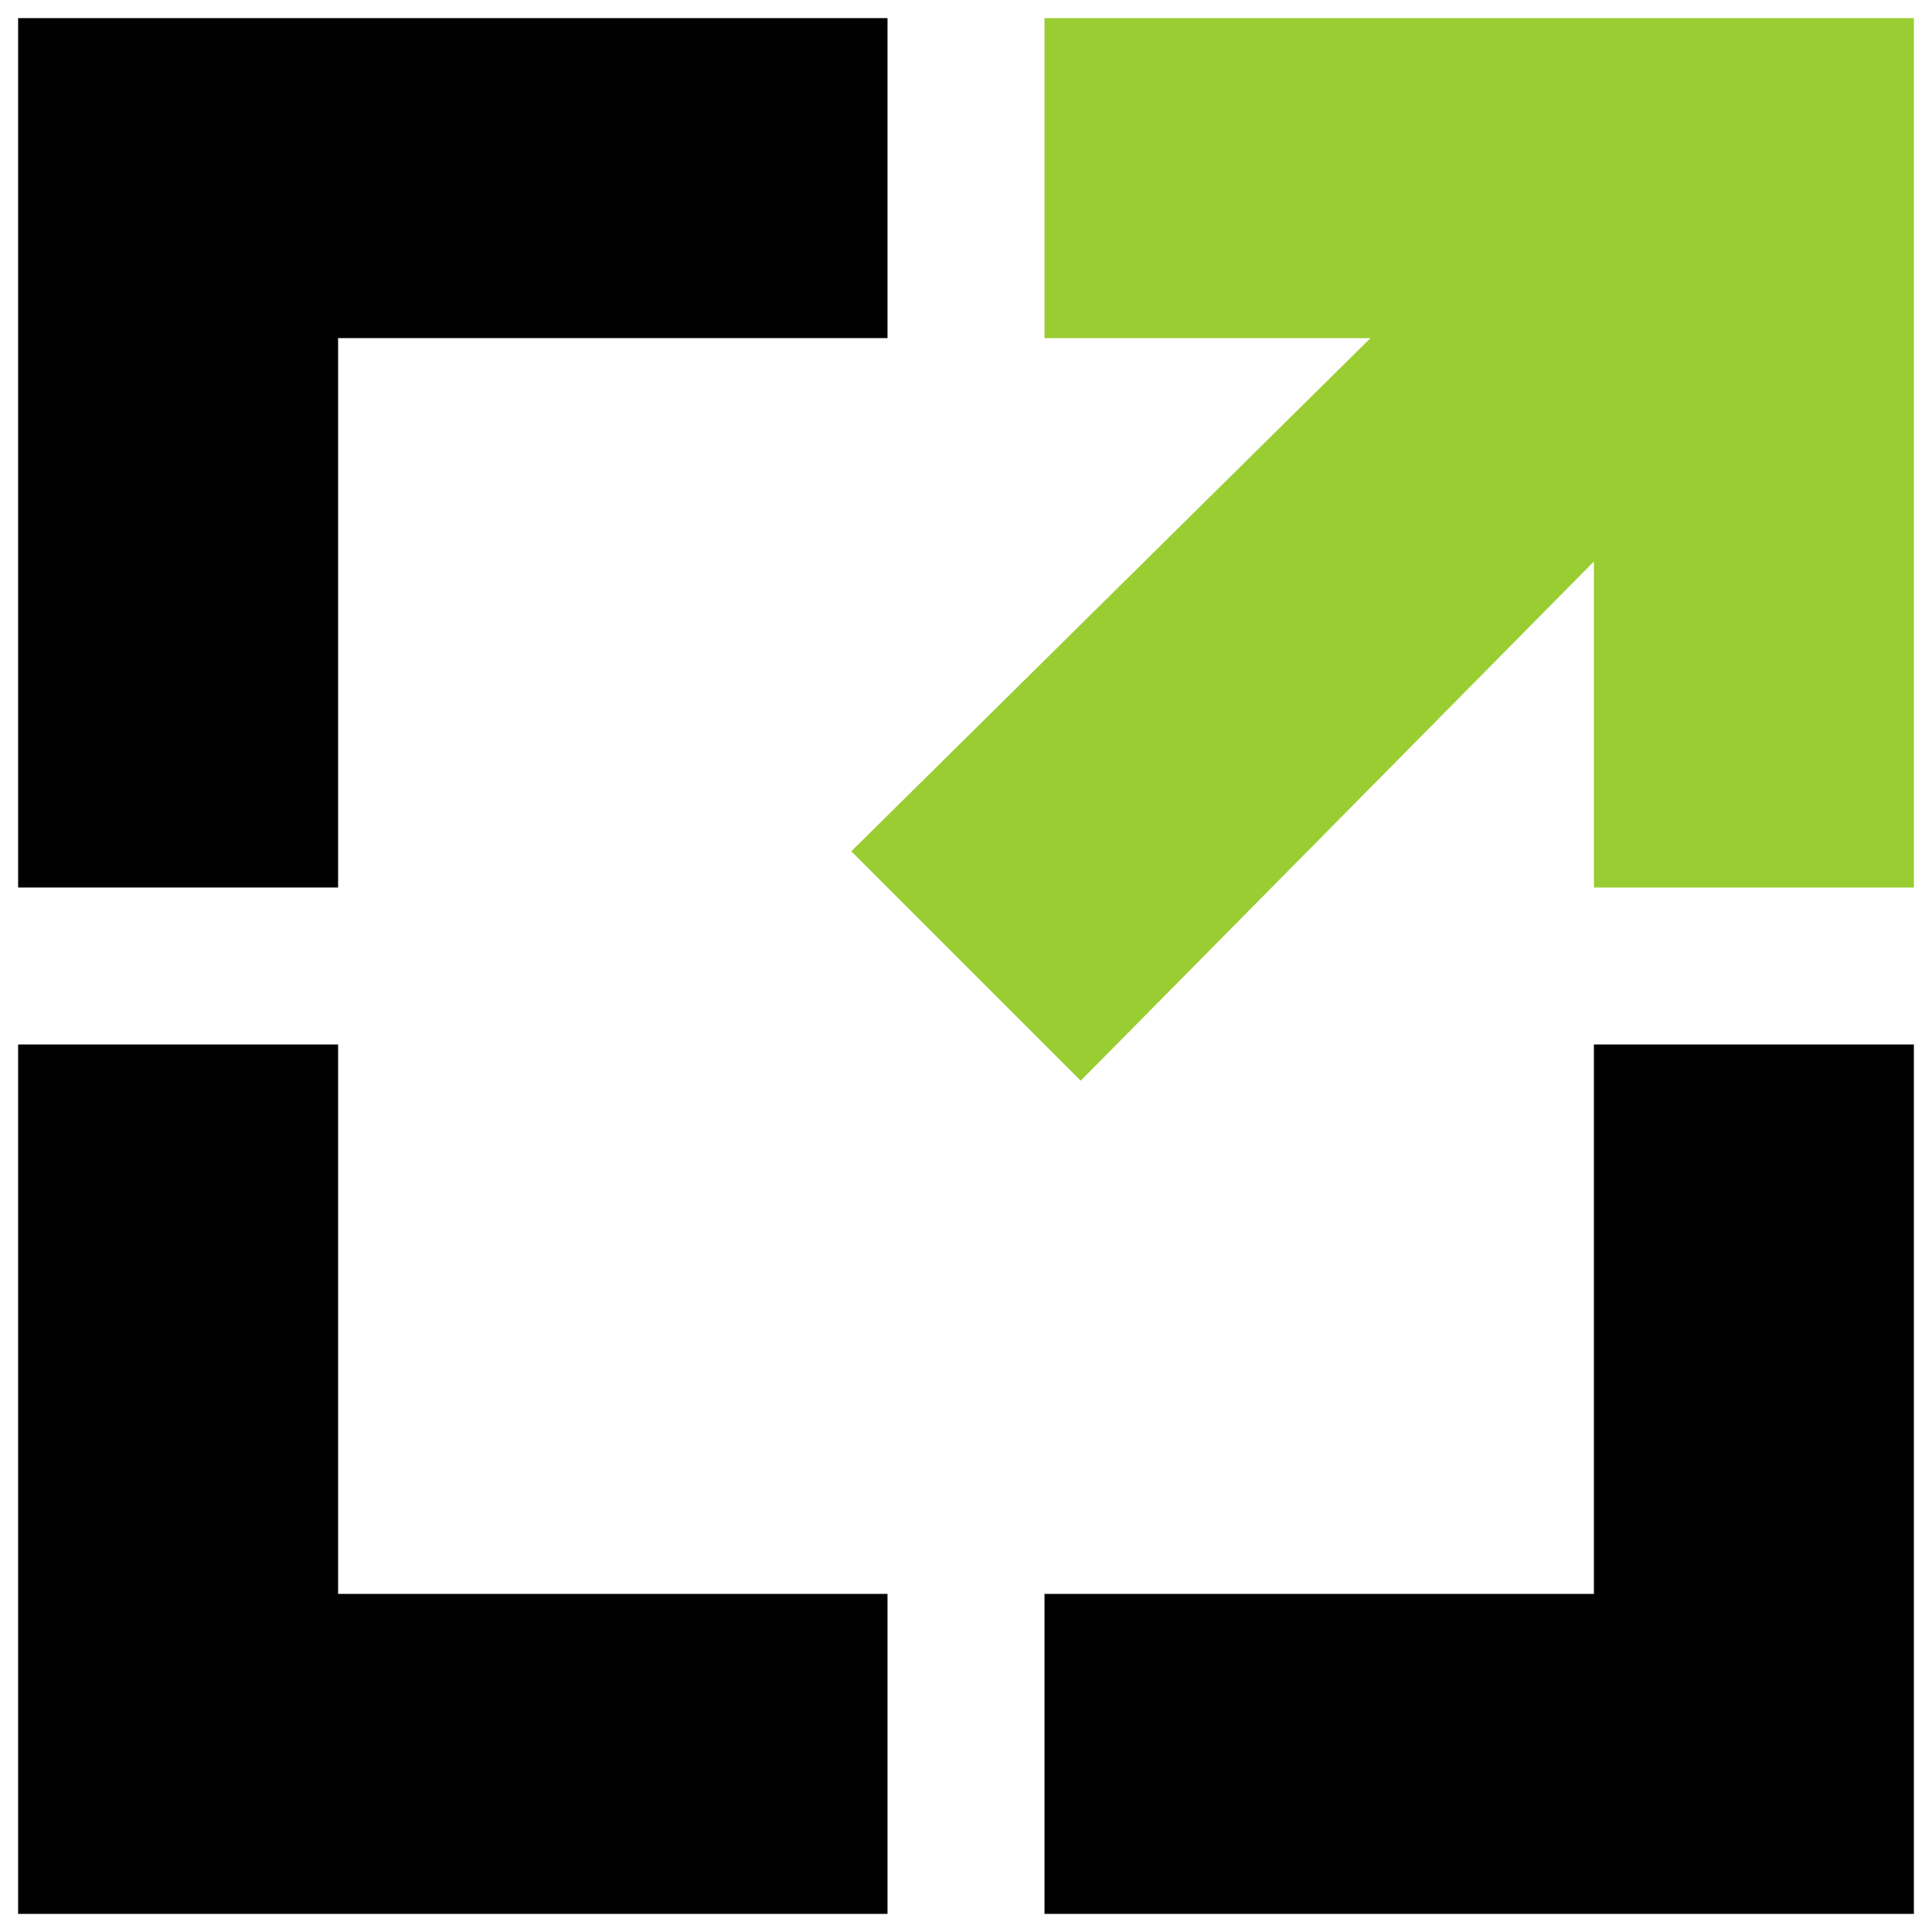
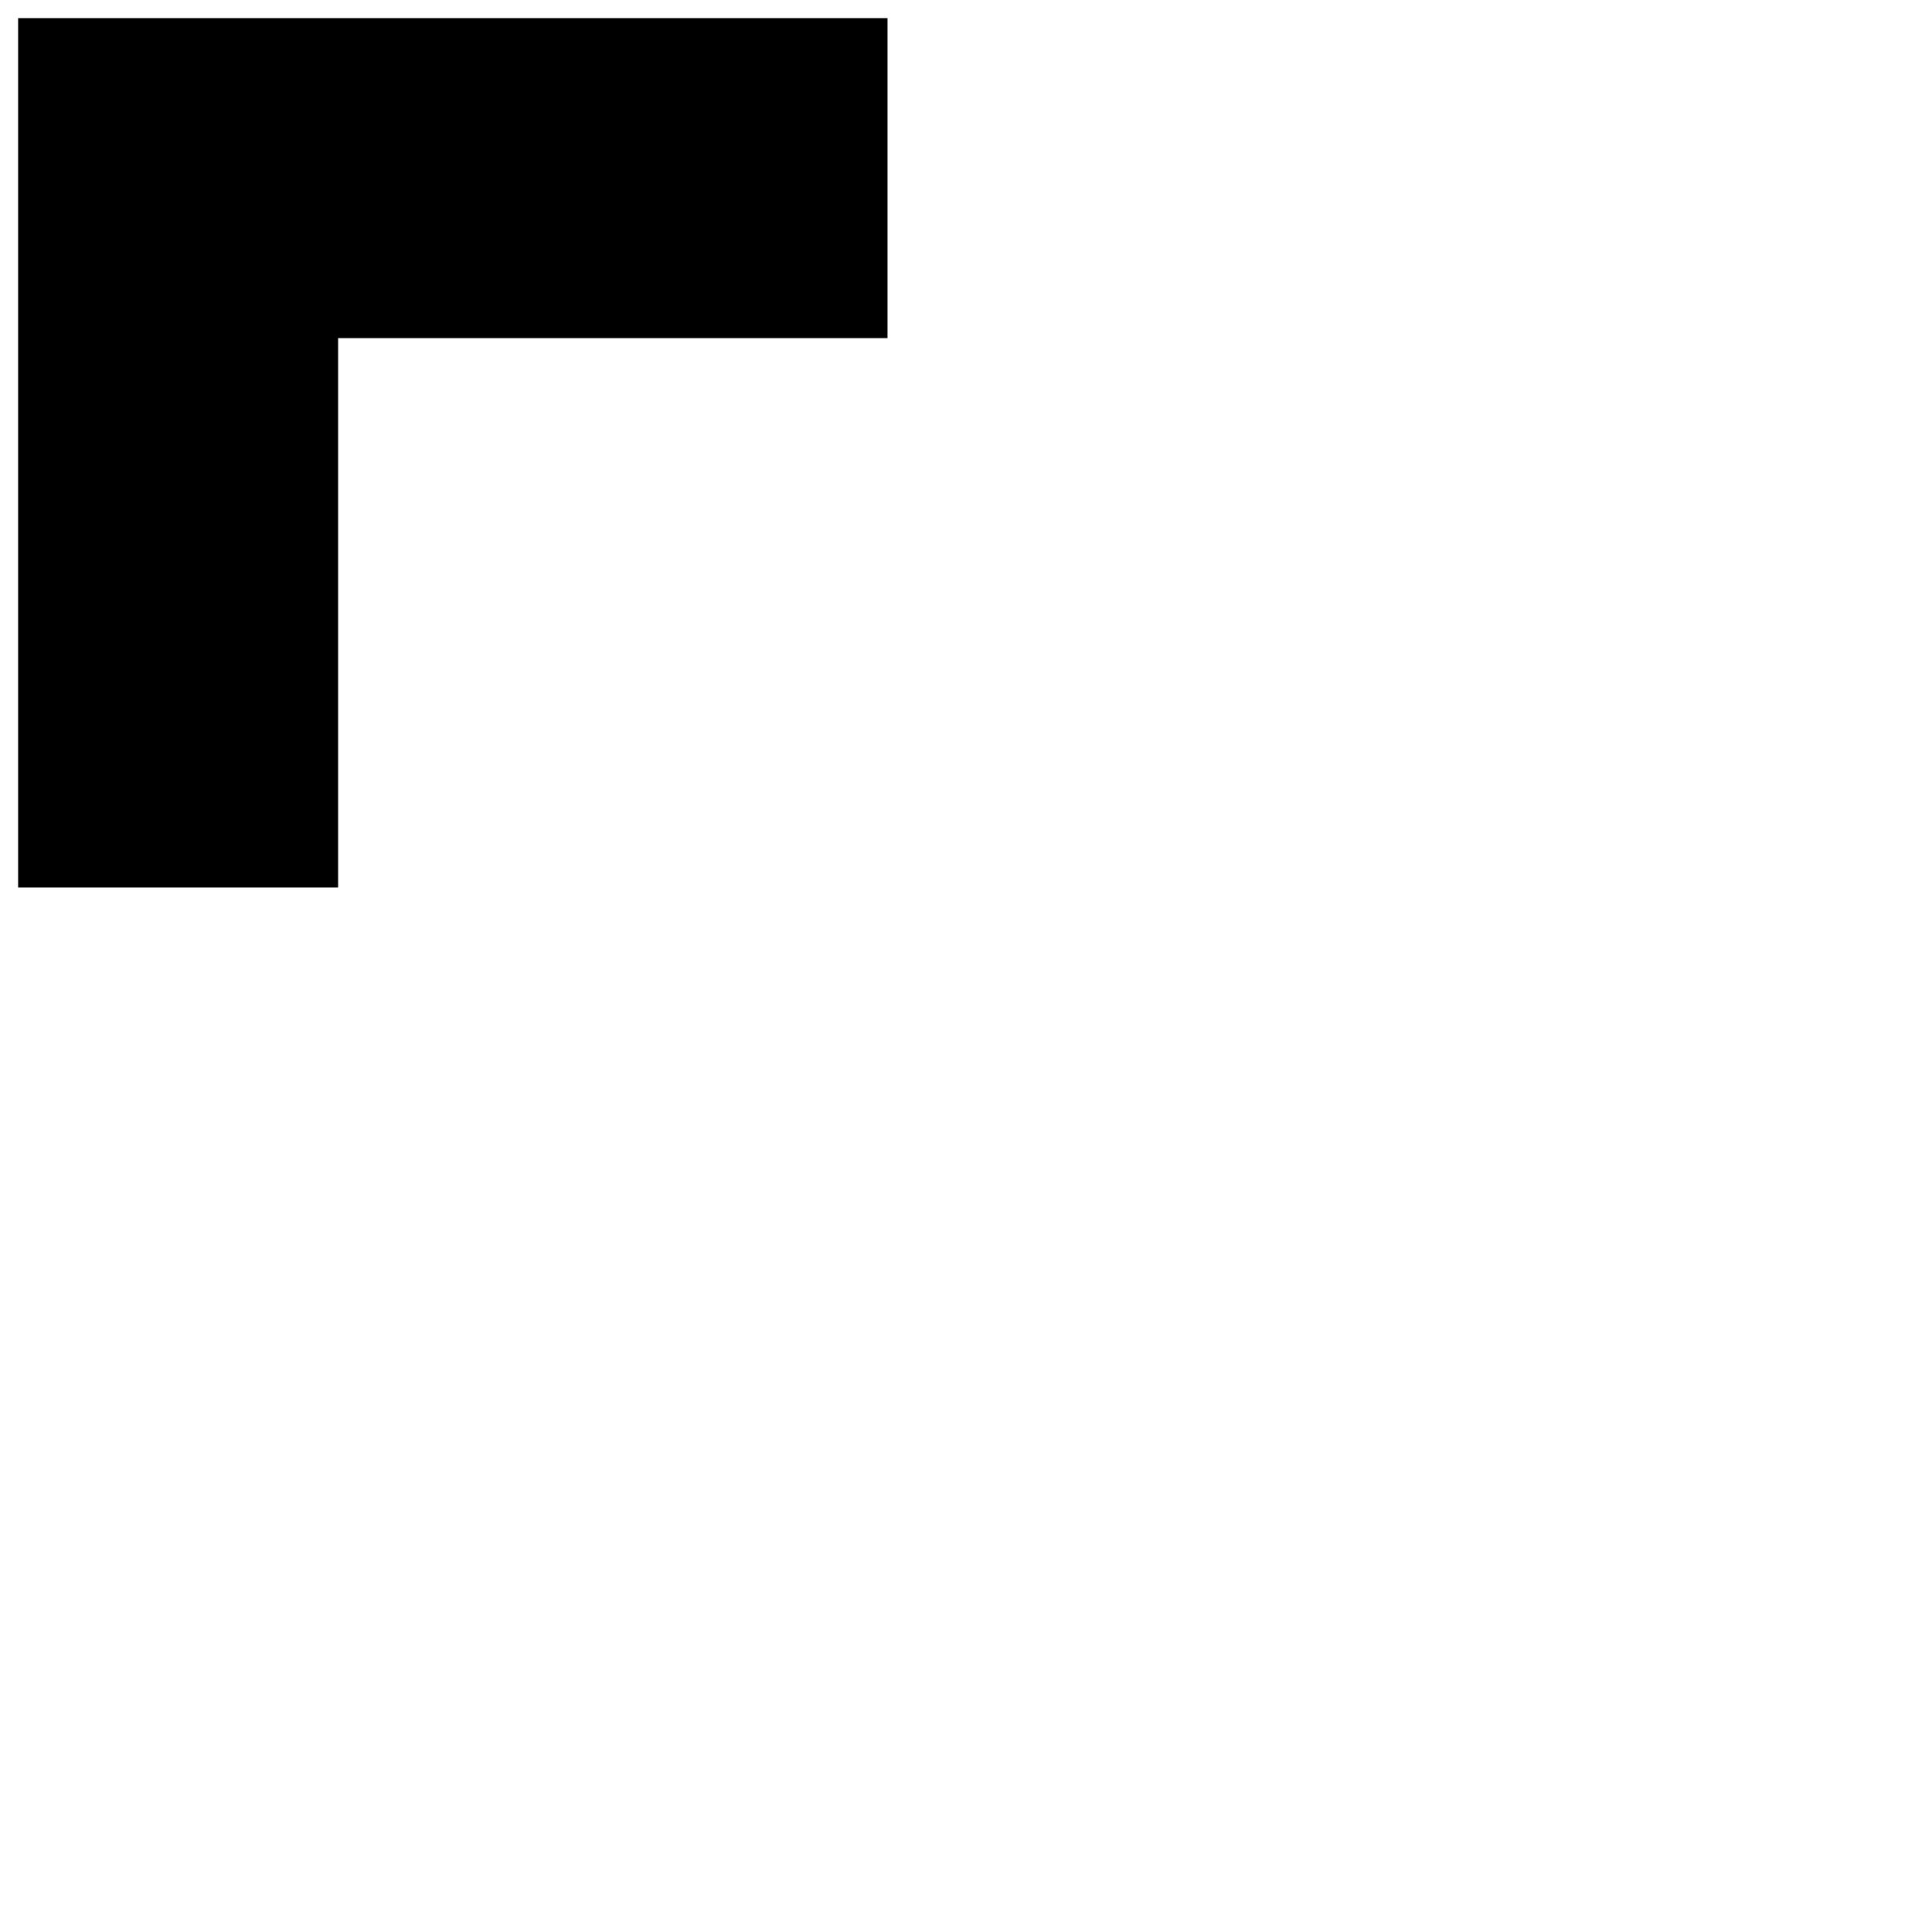
<svg xmlns="http://www.w3.org/2000/svg" version="1.1" id="Layer_1" x="0px" y="0px" width="32px" height="32px" viewBox="0 0 32 32" style="enable-background:new 0 0 32 32;" xml:space="preserve">
  <style type="text/css">
	.st0{fill-rule:evenodd;clip-rule:evenodd;}
	.st1{fill-rule:evenodd;clip-rule:evenodd;fill:#9ACD32;}
</style>
  <g id="XMLID_1_">
    <polygon id="XMLID_18_" class="st0" points="0.3,0.3 14.7,0.3 14.7,5.6 5.6,5.6 5.6,14.7 0.3,14.7  " />
-     <polygon id="XMLID_19_" class="st0" points="26.4,17.3 31.7,17.3 31.7,31.7 17.3,31.7 17.3,26.4 26.4,26.4  " />
-     <polygon id="XMLID_20_" class="st1" points="26.4,9.3 17.9,17.9 14.1,14.1 22.7,5.6 17.3,5.6 17.3,0.3 31.7,0.3 31.7,14.7    26.4,14.7  " />
-     <polygon id="XMLID_21_" class="st0" points="0.3,31.7 0.3,17.3 5.6,17.3 5.6,26.4 14.7,26.4 14.7,31.7  " />
  </g>
</svg>